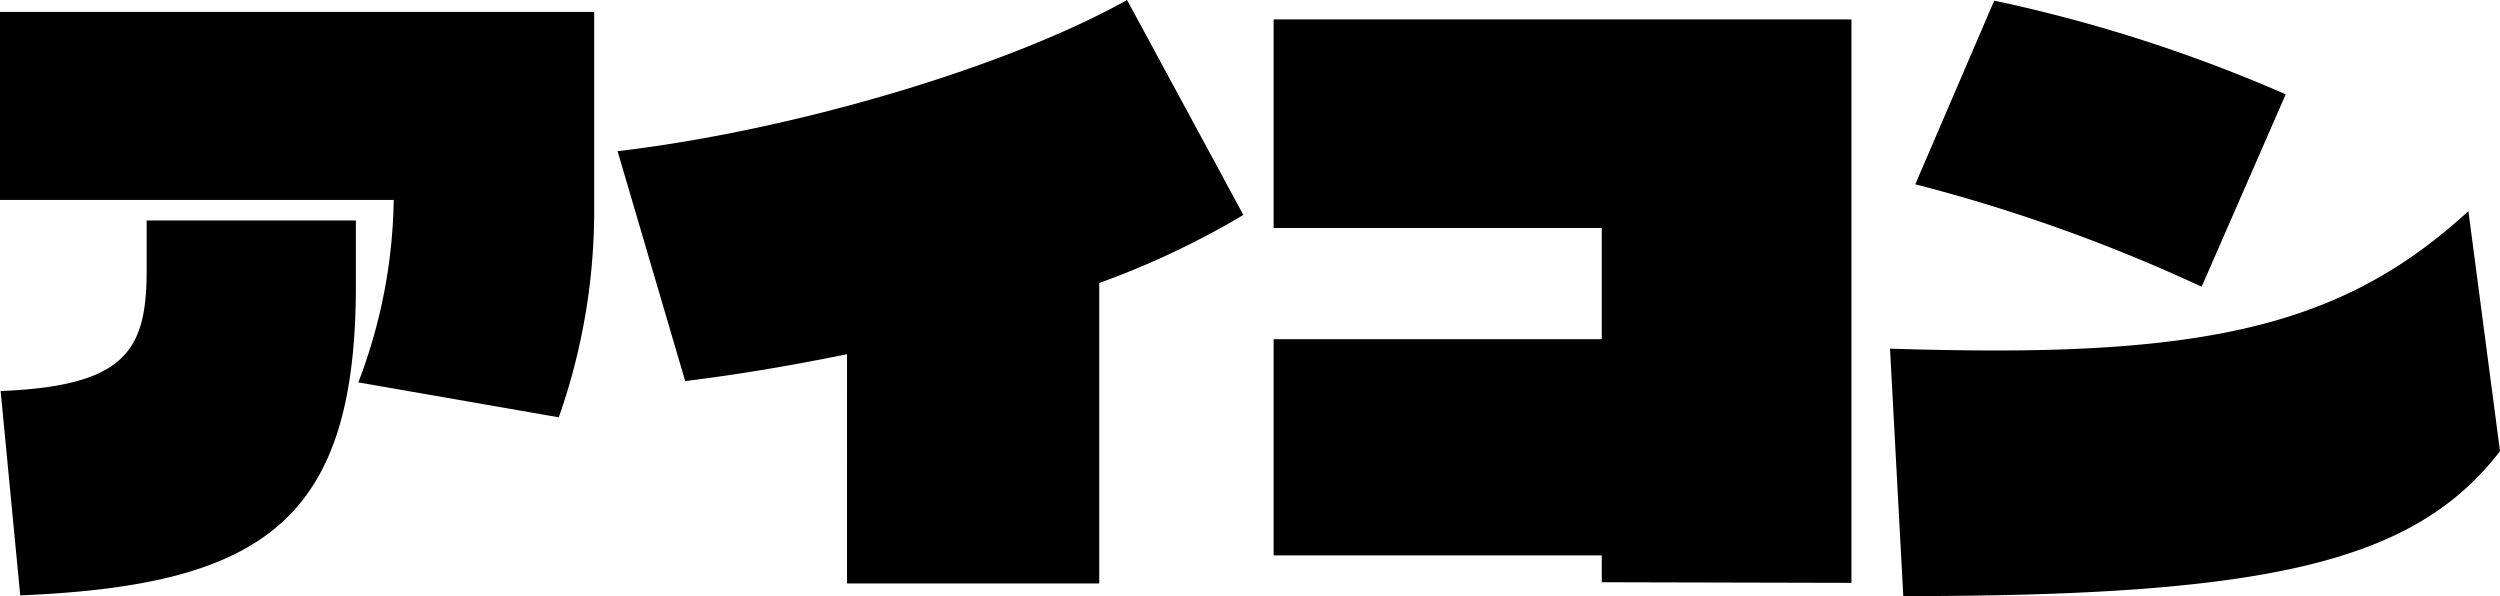
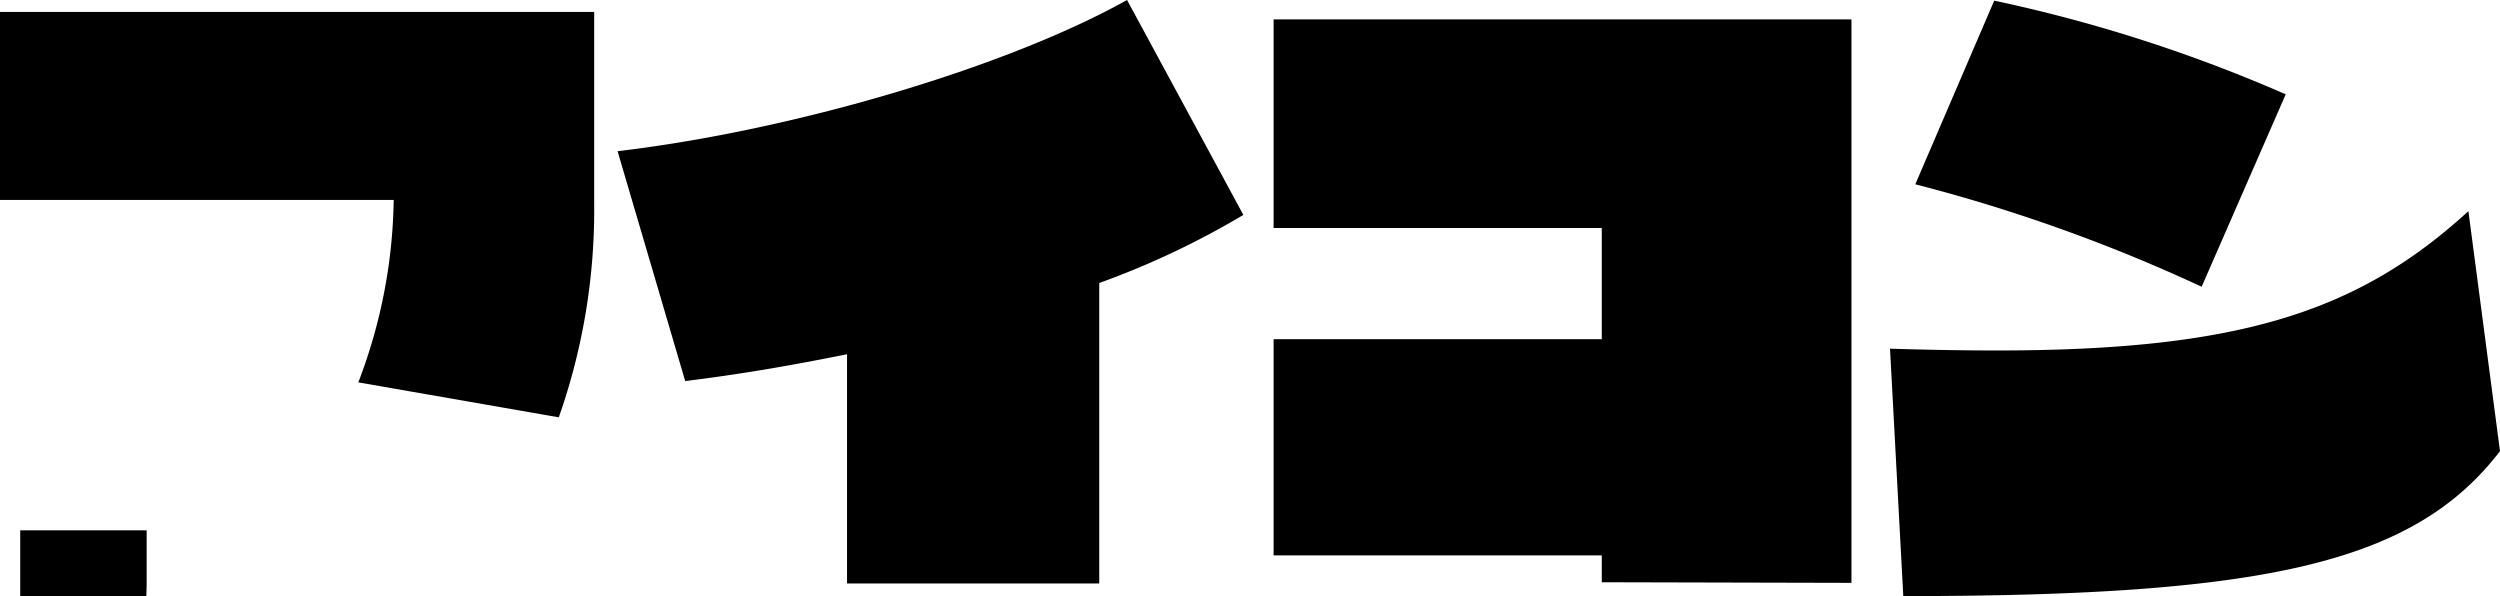
<svg xmlns="http://www.w3.org/2000/svg" width="138.425" height="33" viewBox="0 0 138.425 33">
-   <path id="パス_1246" data-name="パス 1246" d="M-38.08-6.853a34.553,34.553,0,0,0,1.96-11.8V-29.3h-32.9v10.412h21.8a29.3,29.3,0,0,1-1.96,10.1ZM-67.9,3.005c13.545-.553,18.585-4.22,18.585-17.157v-3.6H-60.9v2.767c0,4.428-1.155,6.4-8.085,6.676Zm59.745-.657V-14.29a46.262,46.262,0,0,0,7.98-3.77l-6.44-11.9c-6.685,3.736-18.515,7.23-28.21,8.371l3.745,12.73c3.045-.381,5.7-.83,8.96-1.487V2.348Zm41.65-.035v-31.2H1.5v11.553H19.67v6.157H1.5V.792H19.67V2.279ZM57.54-24.737A83.573,83.573,0,0,0,41.4-29.925L37.03-19.756a91.727,91.727,0,0,1,15.855,5.673Zm10.115,6.469c-6.09,5.569-12.67,7.714-26.11,7.714-1.855,0-3.815-.035-5.915-.1l.735,13.7c20.125,0,28.28-1.833,33.04-8.025Z" transform="translate(69.02 29.96)" />
+   <path id="パス_1246" data-name="パス 1246" d="M-38.08-6.853a34.553,34.553,0,0,0,1.96-11.8V-29.3h-32.9v10.412h21.8a29.3,29.3,0,0,1-1.96,10.1ZM-67.9,3.005v-3.6H-60.9v2.767c0,4.428-1.155,6.4-8.085,6.676Zm59.745-.657V-14.29a46.262,46.262,0,0,0,7.98-3.77l-6.44-11.9c-6.685,3.736-18.515,7.23-28.21,8.371l3.745,12.73c3.045-.381,5.7-.83,8.96-1.487V2.348Zm41.65-.035v-31.2H1.5v11.553H19.67v6.157H1.5V.792H19.67V2.279ZM57.54-24.737A83.573,83.573,0,0,0,41.4-29.925L37.03-19.756a91.727,91.727,0,0,1,15.855,5.673Zm10.115,6.469c-6.09,5.569-12.67,7.714-26.11,7.714-1.855,0-3.815-.035-5.915-.1l.735,13.7c20.125,0,28.28-1.833,33.04-8.025Z" transform="translate(69.02 29.96)" />
</svg>